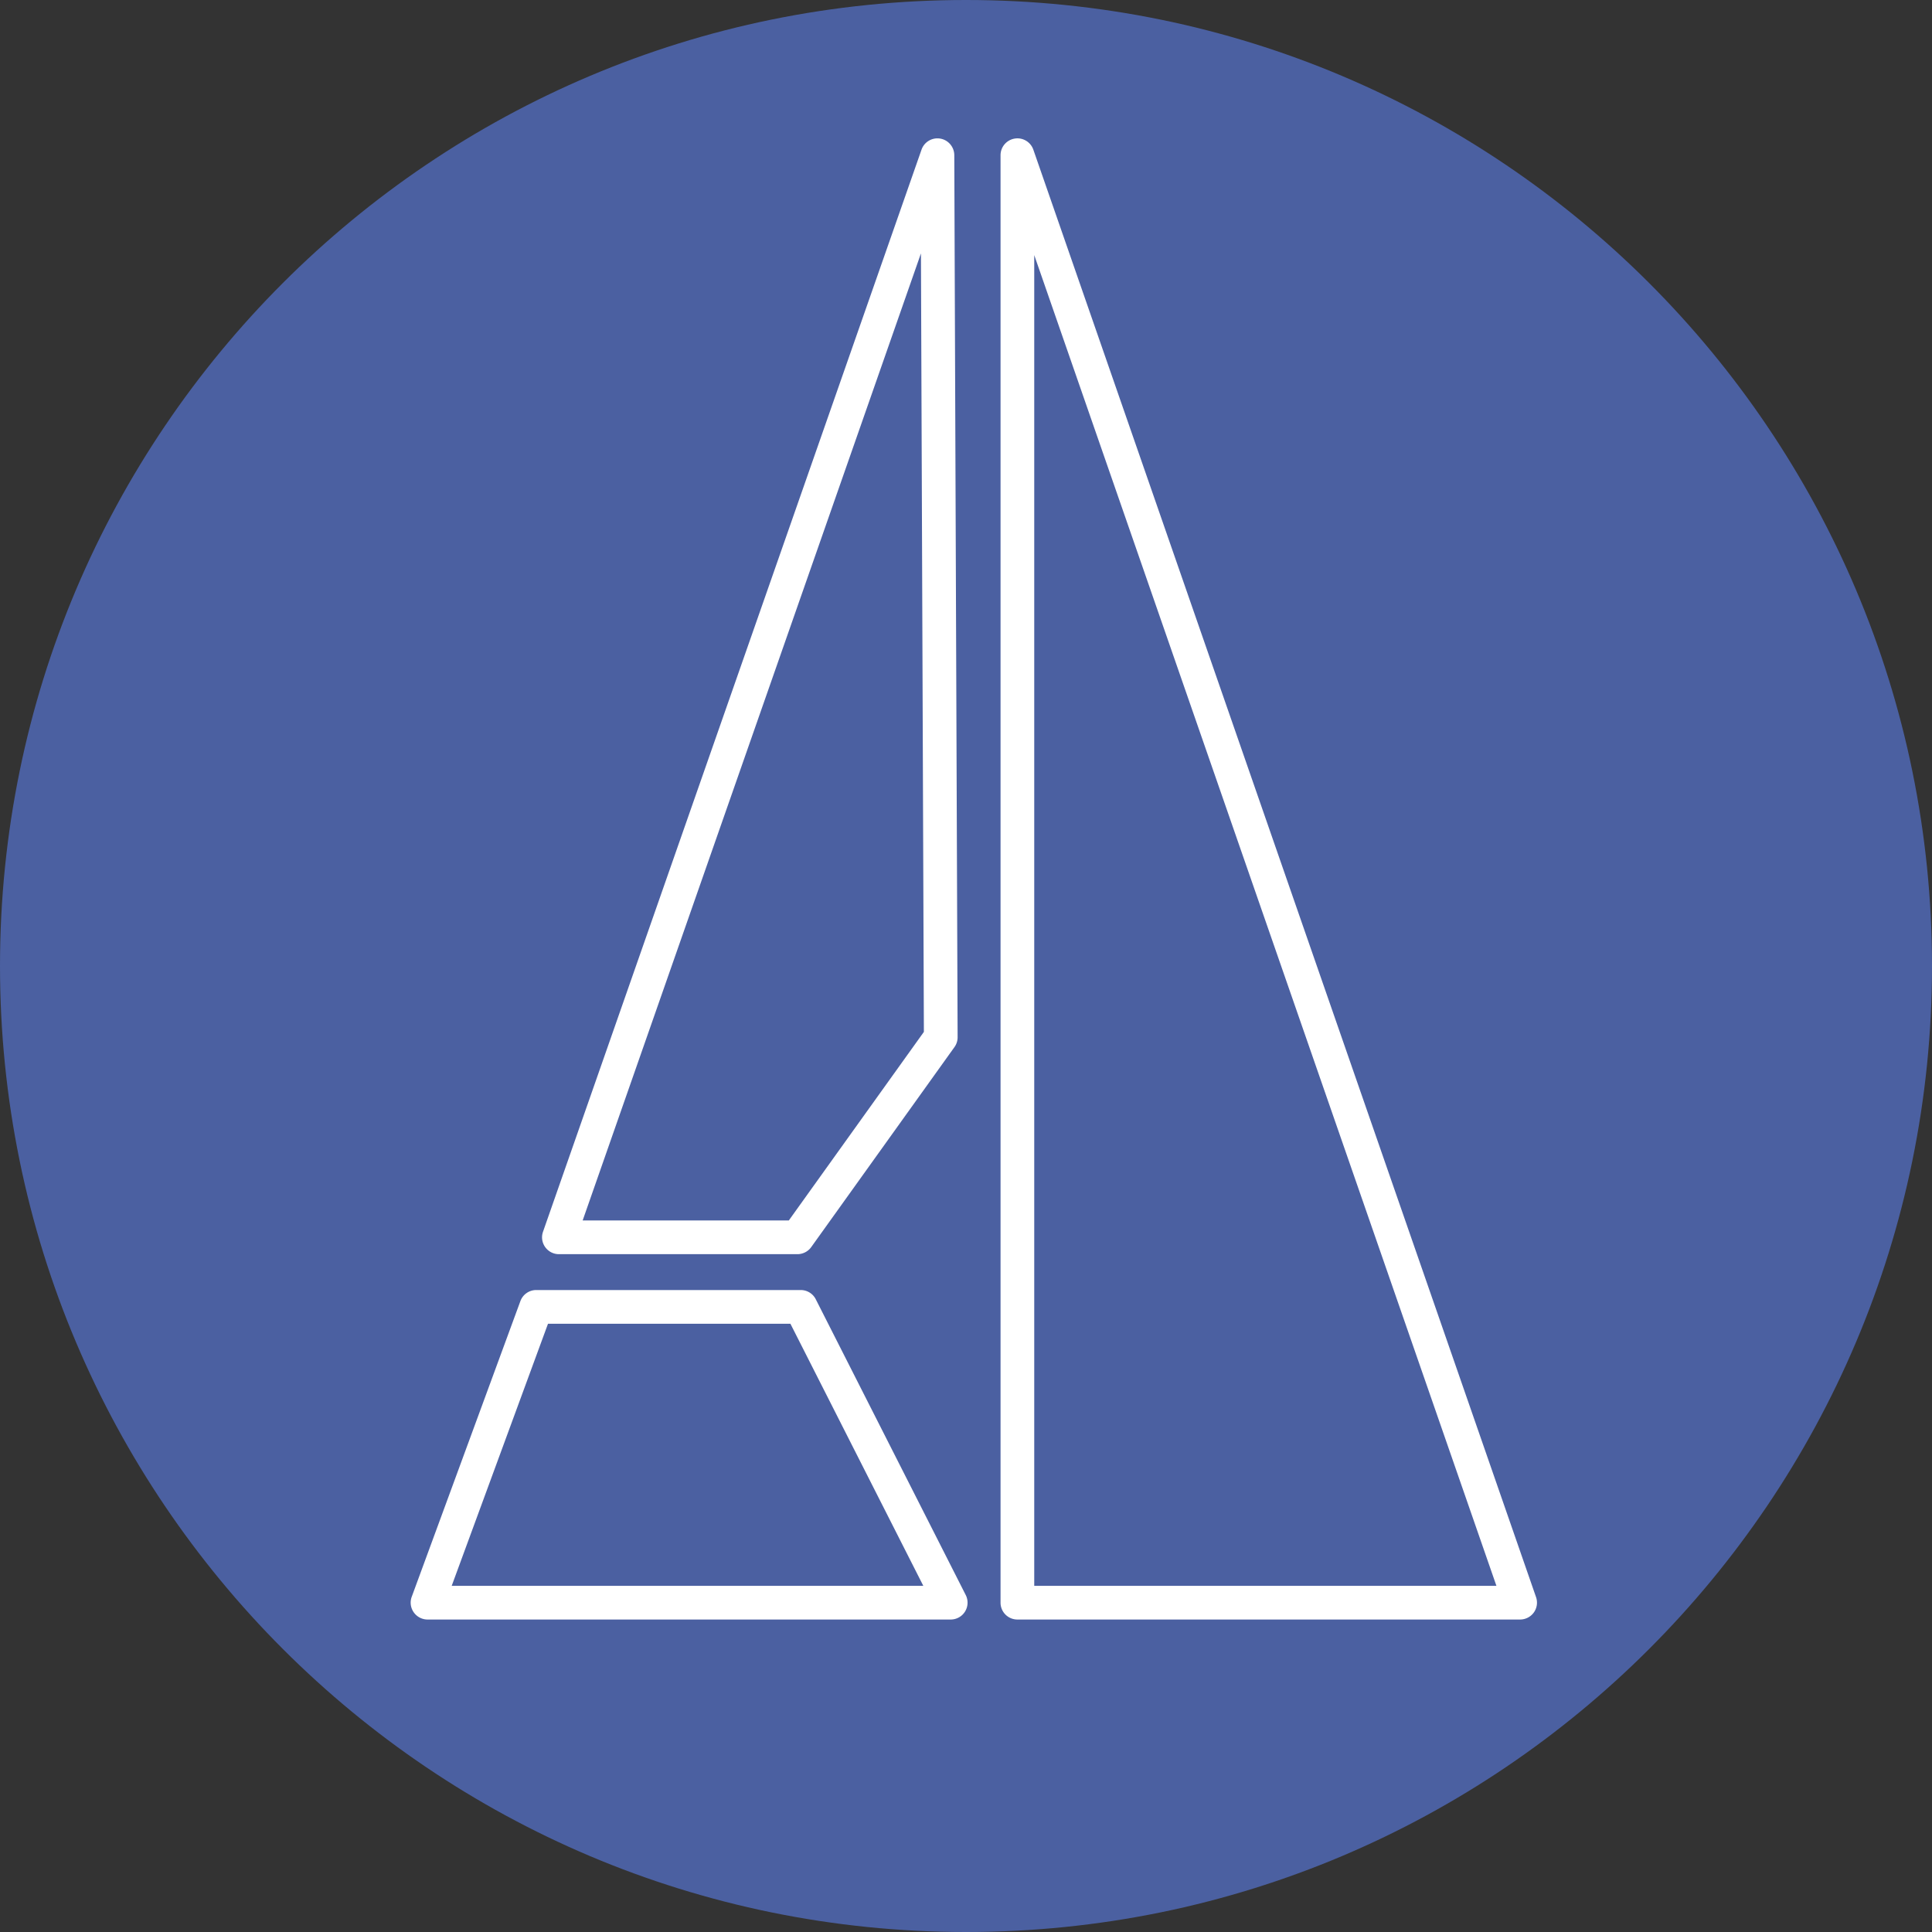
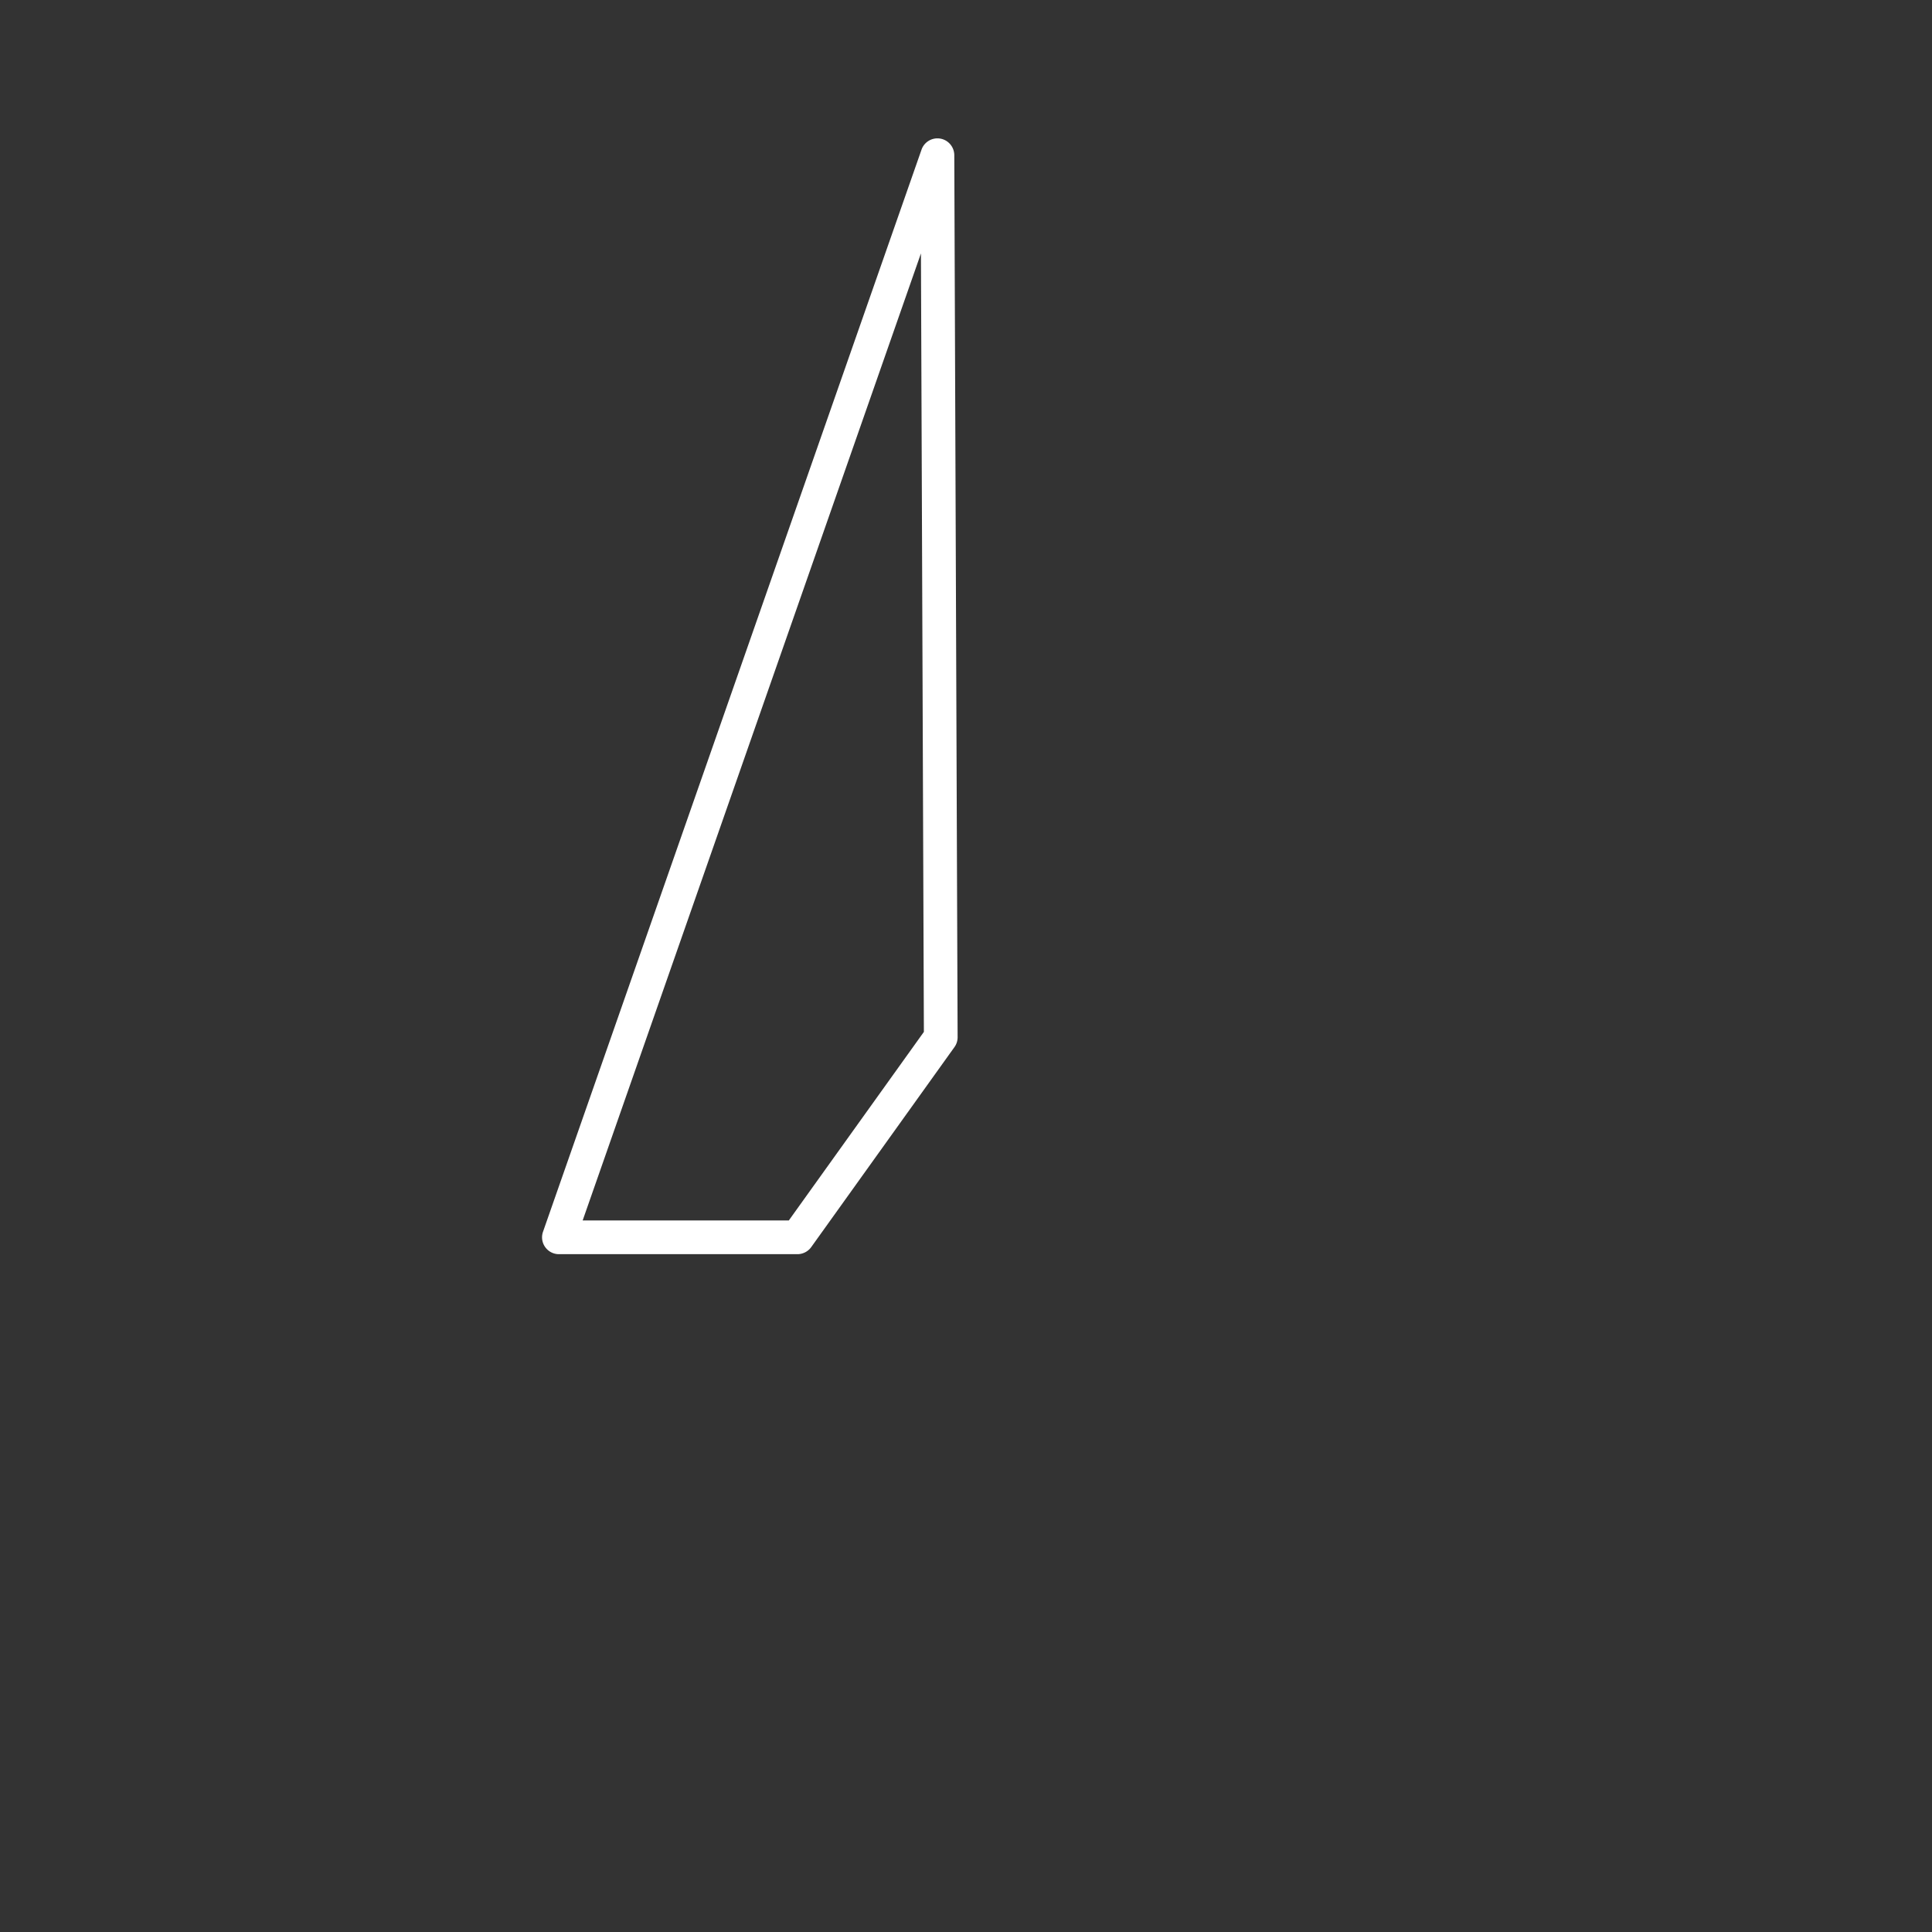
<svg xmlns="http://www.w3.org/2000/svg" data-bbox="0 0 500 500" viewBox="0 0 500 500" data-type="color">
  <rect x="0" y="0" width="500" height="500" fill="#333333" stroke="none" />
  <g>
-     <path fill="#4b60a1" d="M500 250c0 138.071-111.929 250-250 250S0 388.071 0 250 111.929 0 250 0s250 111.929 250 250z" data-color="1" />
    <path d="M206.38 324.58h-61.73c-1.41 0-2.74-.68-3.56-1.84a4.338 4.338 0 0 1-.56-3.96l97.96-280.05c.7-2 2.74-3.21 4.84-2.86 2.09.35 3.63 2.16 3.64 4.29l.86 228.27c0 .92-.28 1.81-.82 2.56l-37.08 51.78a4.42 4.42 0 0 1-3.55 1.81zm-55.59-8.72h53.35l34.96-48.81-.76-201.47-87.55 250.28z" fill="#ffffff" data-color="2" />
-     <path d="M246.05 419.13h-135.4c-1.43 0-2.76-.7-3.58-1.87a4.353 4.353 0 0 1-.52-4l28.13-76.54a4.362 4.362 0 0 1 4.09-2.86h68.46c1.64 0 3.15.92 3.89 2.39l38.81 76.54a4.37 4.37 0 0 1-.17 4.26 4.359 4.359 0 0 1-3.71 2.08zm-129.15-8.72h122.05l-34.39-67.82h-62.74l-24.92 67.82z" fill="#ffffff" data-color="2" />
-     <path d="M393.4 419.13H263.3c-2.41 0-4.36-1.95-4.36-4.36V40.17a4.36 4.36 0 0 1 3.64-4.3c2.1-.36 4.15.86 4.85 2.87l130.1 374.6a4.37 4.37 0 0 1-.57 3.96 4.388 4.388 0 0 1-3.56 1.83zm-125.74-8.72h119.61L267.66 66.02v344.39z" fill="#ffffff" data-color="2" />
  </g>
</svg>